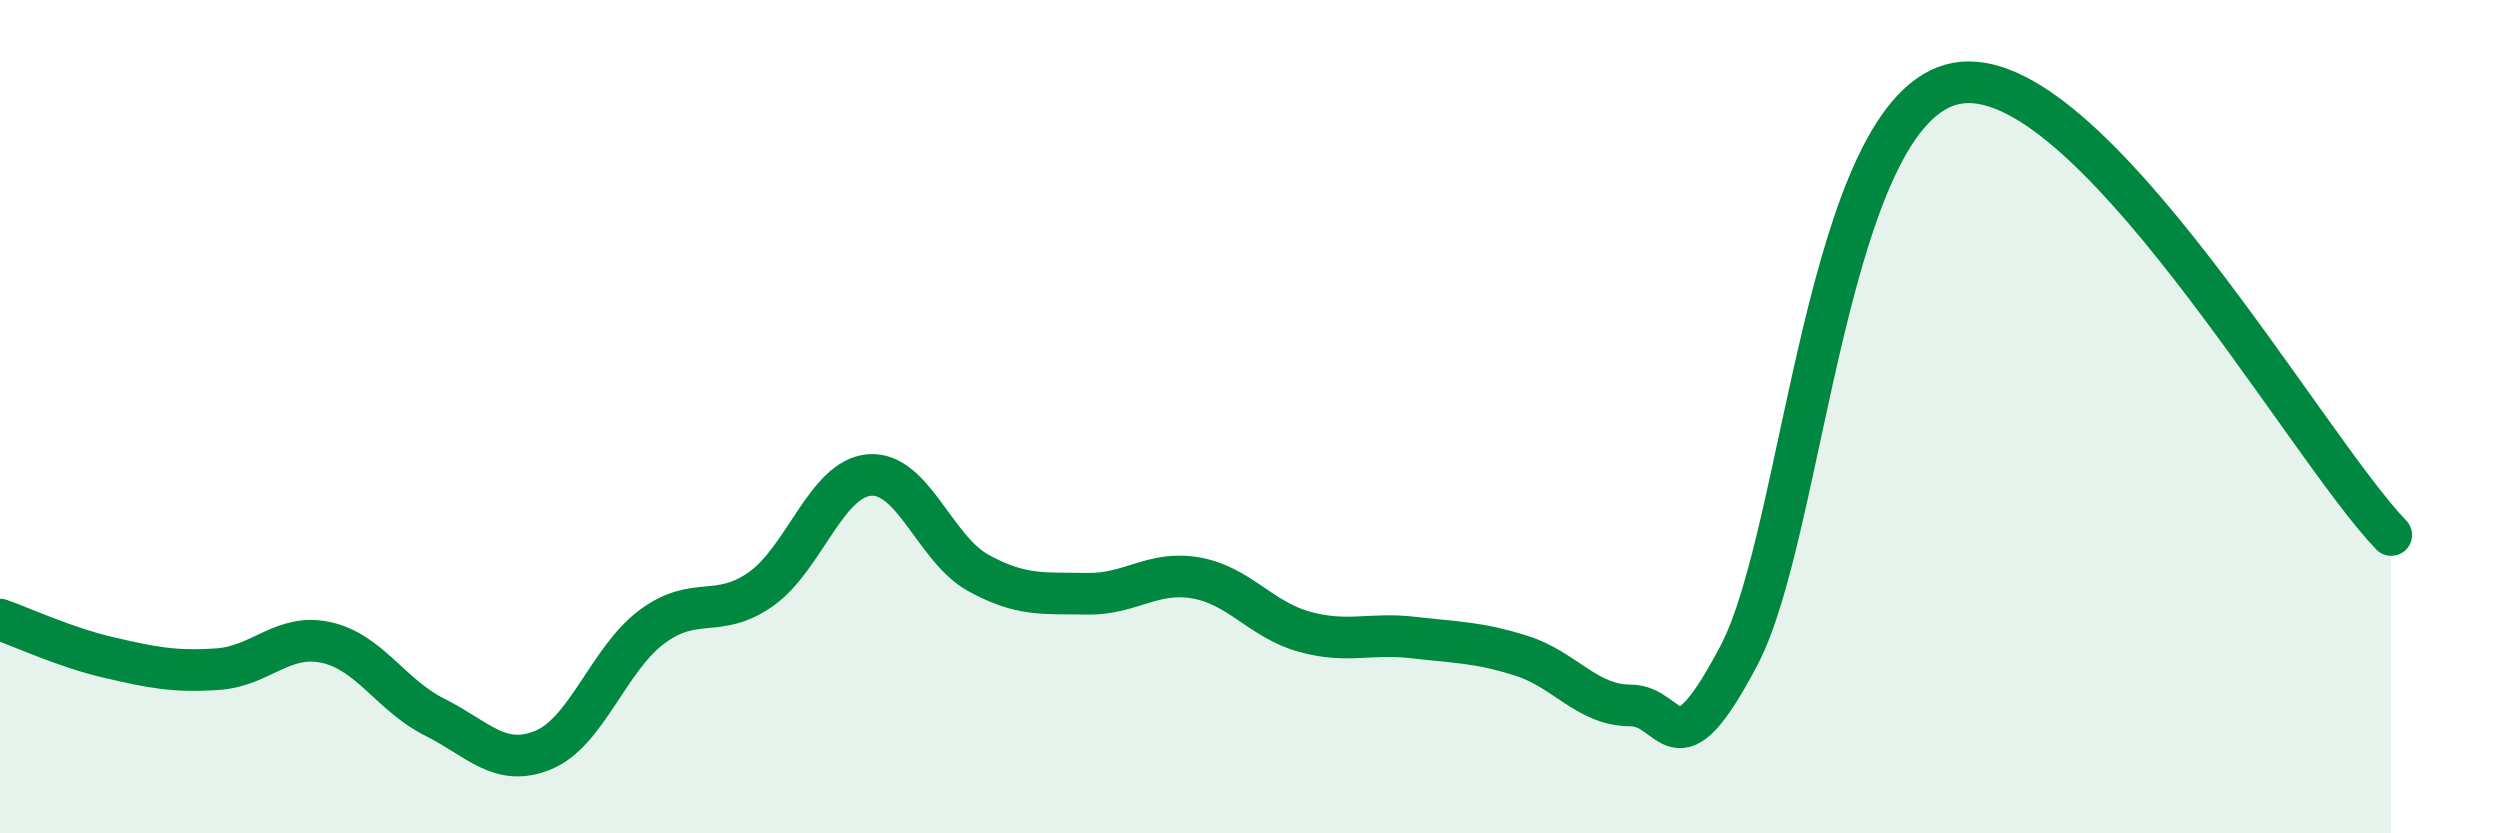
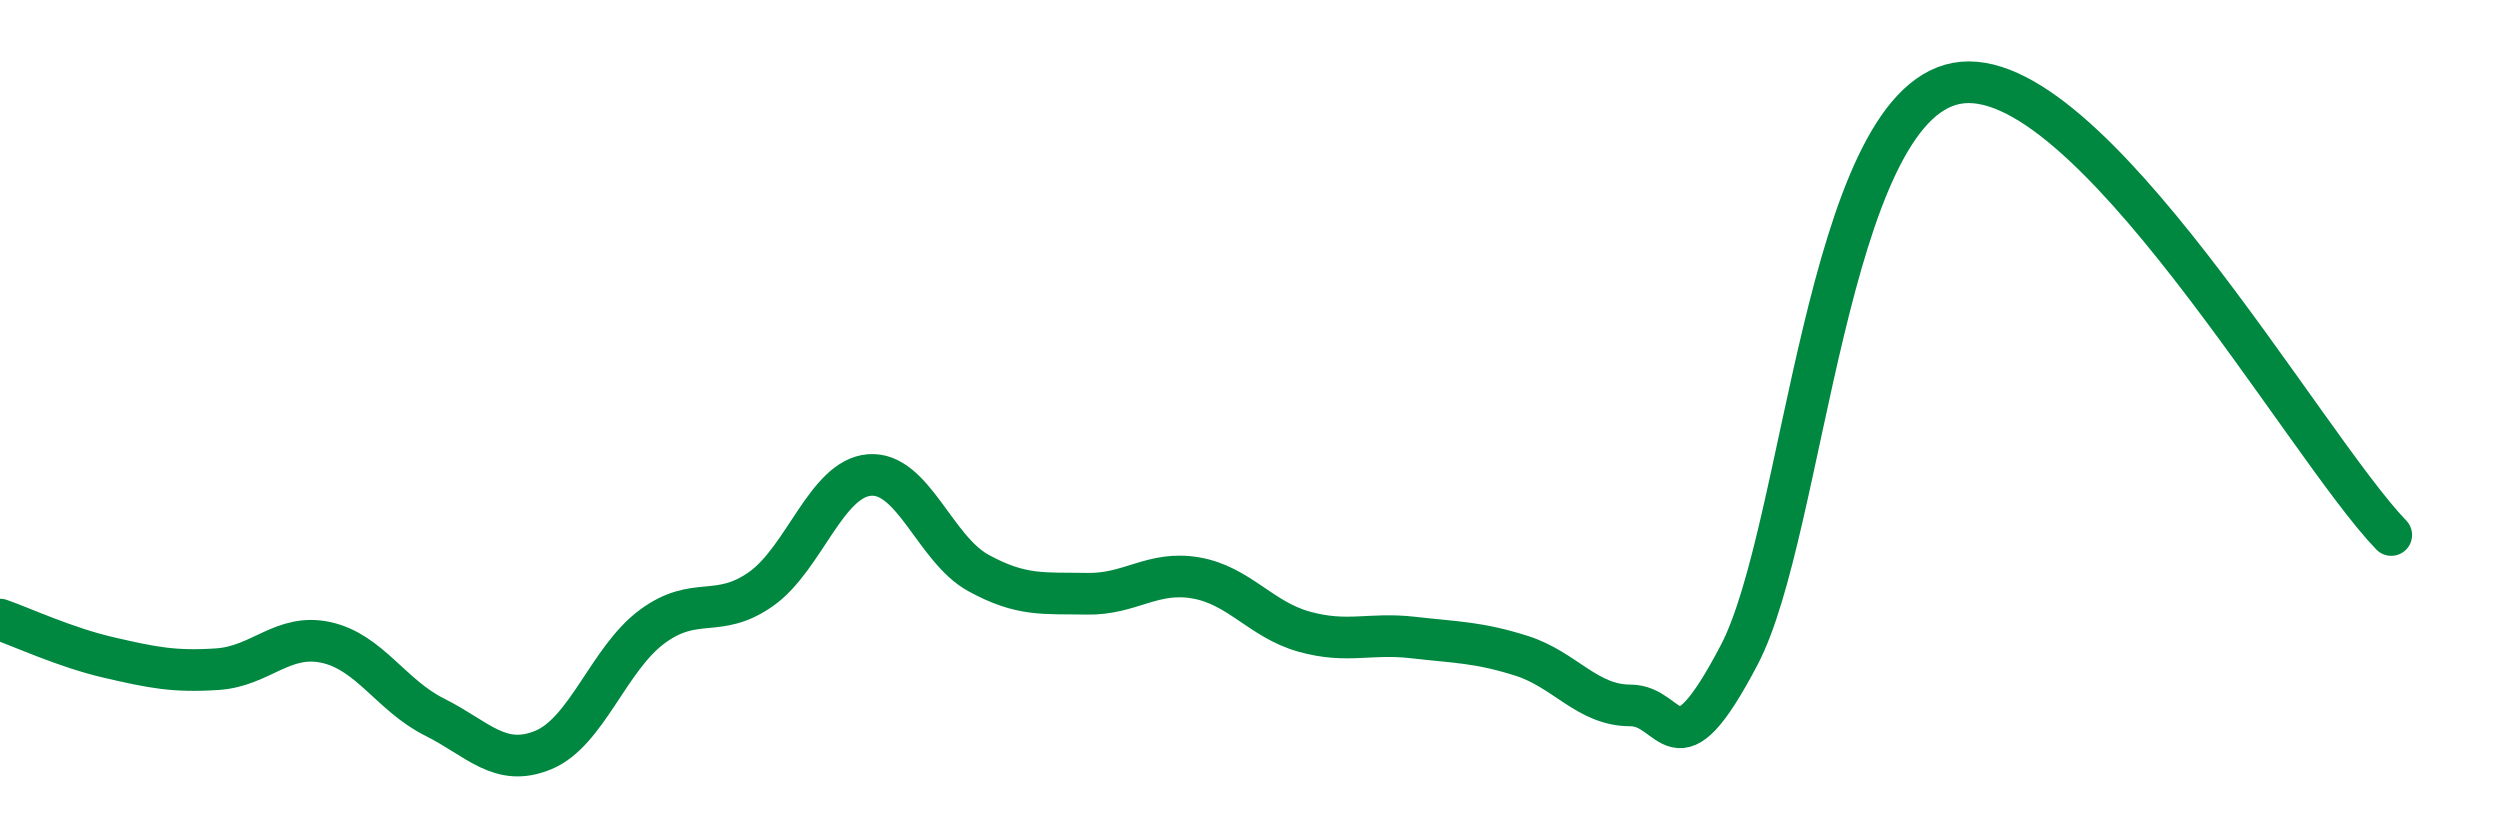
<svg xmlns="http://www.w3.org/2000/svg" width="60" height="20" viewBox="0 0 60 20">
-   <path d="M 0,14.87 C 0.52,15.05 1.57,15.54 2.61,15.78 C 3.65,16.02 4.18,16.13 5.22,16.06 C 6.26,15.99 6.79,15.19 7.83,15.42 C 8.87,15.65 9.39,16.69 10.43,17.21 C 11.47,17.73 12,18.43 13.04,18 C 14.08,17.57 14.61,15.81 15.65,15.04 C 16.69,14.27 17.22,14.87 18.26,14.14 C 19.3,13.41 19.83,11.48 20.87,11.4 C 21.91,11.32 22.44,13.18 23.48,13.75 C 24.52,14.32 25.05,14.23 26.09,14.25 C 27.13,14.27 27.66,13.69 28.7,13.87 C 29.74,14.05 30.26,14.87 31.3,15.16 C 32.34,15.45 32.87,15.18 33.91,15.3 C 34.95,15.42 35.48,15.41 36.52,15.74 C 37.56,16.07 38.09,16.93 39.13,16.93 C 40.17,16.93 40.17,18.71 41.74,15.72 C 43.31,12.73 43.83,2.58 46.96,2 C 50.09,1.42 55.3,10.67 57.39,12.84L57.39 20L0 20Z" fill="#008740" opacity="0.1" stroke-linecap="round" stroke-linejoin="round" />
  <path d="M 0,14.87 C 0.52,15.05 1.57,15.54 2.61,15.78 C 3.65,16.02 4.18,16.13 5.22,16.06 C 6.26,15.99 6.79,15.19 7.83,15.42 C 8.87,15.65 9.39,16.69 10.43,17.21 C 11.47,17.73 12,18.43 13.04,18 C 14.08,17.57 14.61,15.81 15.65,15.04 C 16.69,14.27 17.22,14.87 18.26,14.14 C 19.3,13.41 19.83,11.48 20.87,11.4 C 21.91,11.32 22.44,13.18 23.48,13.75 C 24.52,14.32 25.05,14.23 26.09,14.25 C 27.13,14.27 27.66,13.69 28.7,13.87 C 29.74,14.05 30.26,14.87 31.3,15.16 C 32.34,15.45 32.87,15.18 33.91,15.3 C 34.95,15.42 35.48,15.41 36.52,15.74 C 37.56,16.07 38.09,16.93 39.13,16.93 C 40.17,16.93 40.17,18.71 41.74,15.72 C 43.31,12.73 43.83,2.58 46.96,2 C 50.09,1.42 55.3,10.67 57.39,12.84" stroke="#008740" stroke-width="1" fill="none" stroke-linecap="round" stroke-linejoin="round" />
</svg>